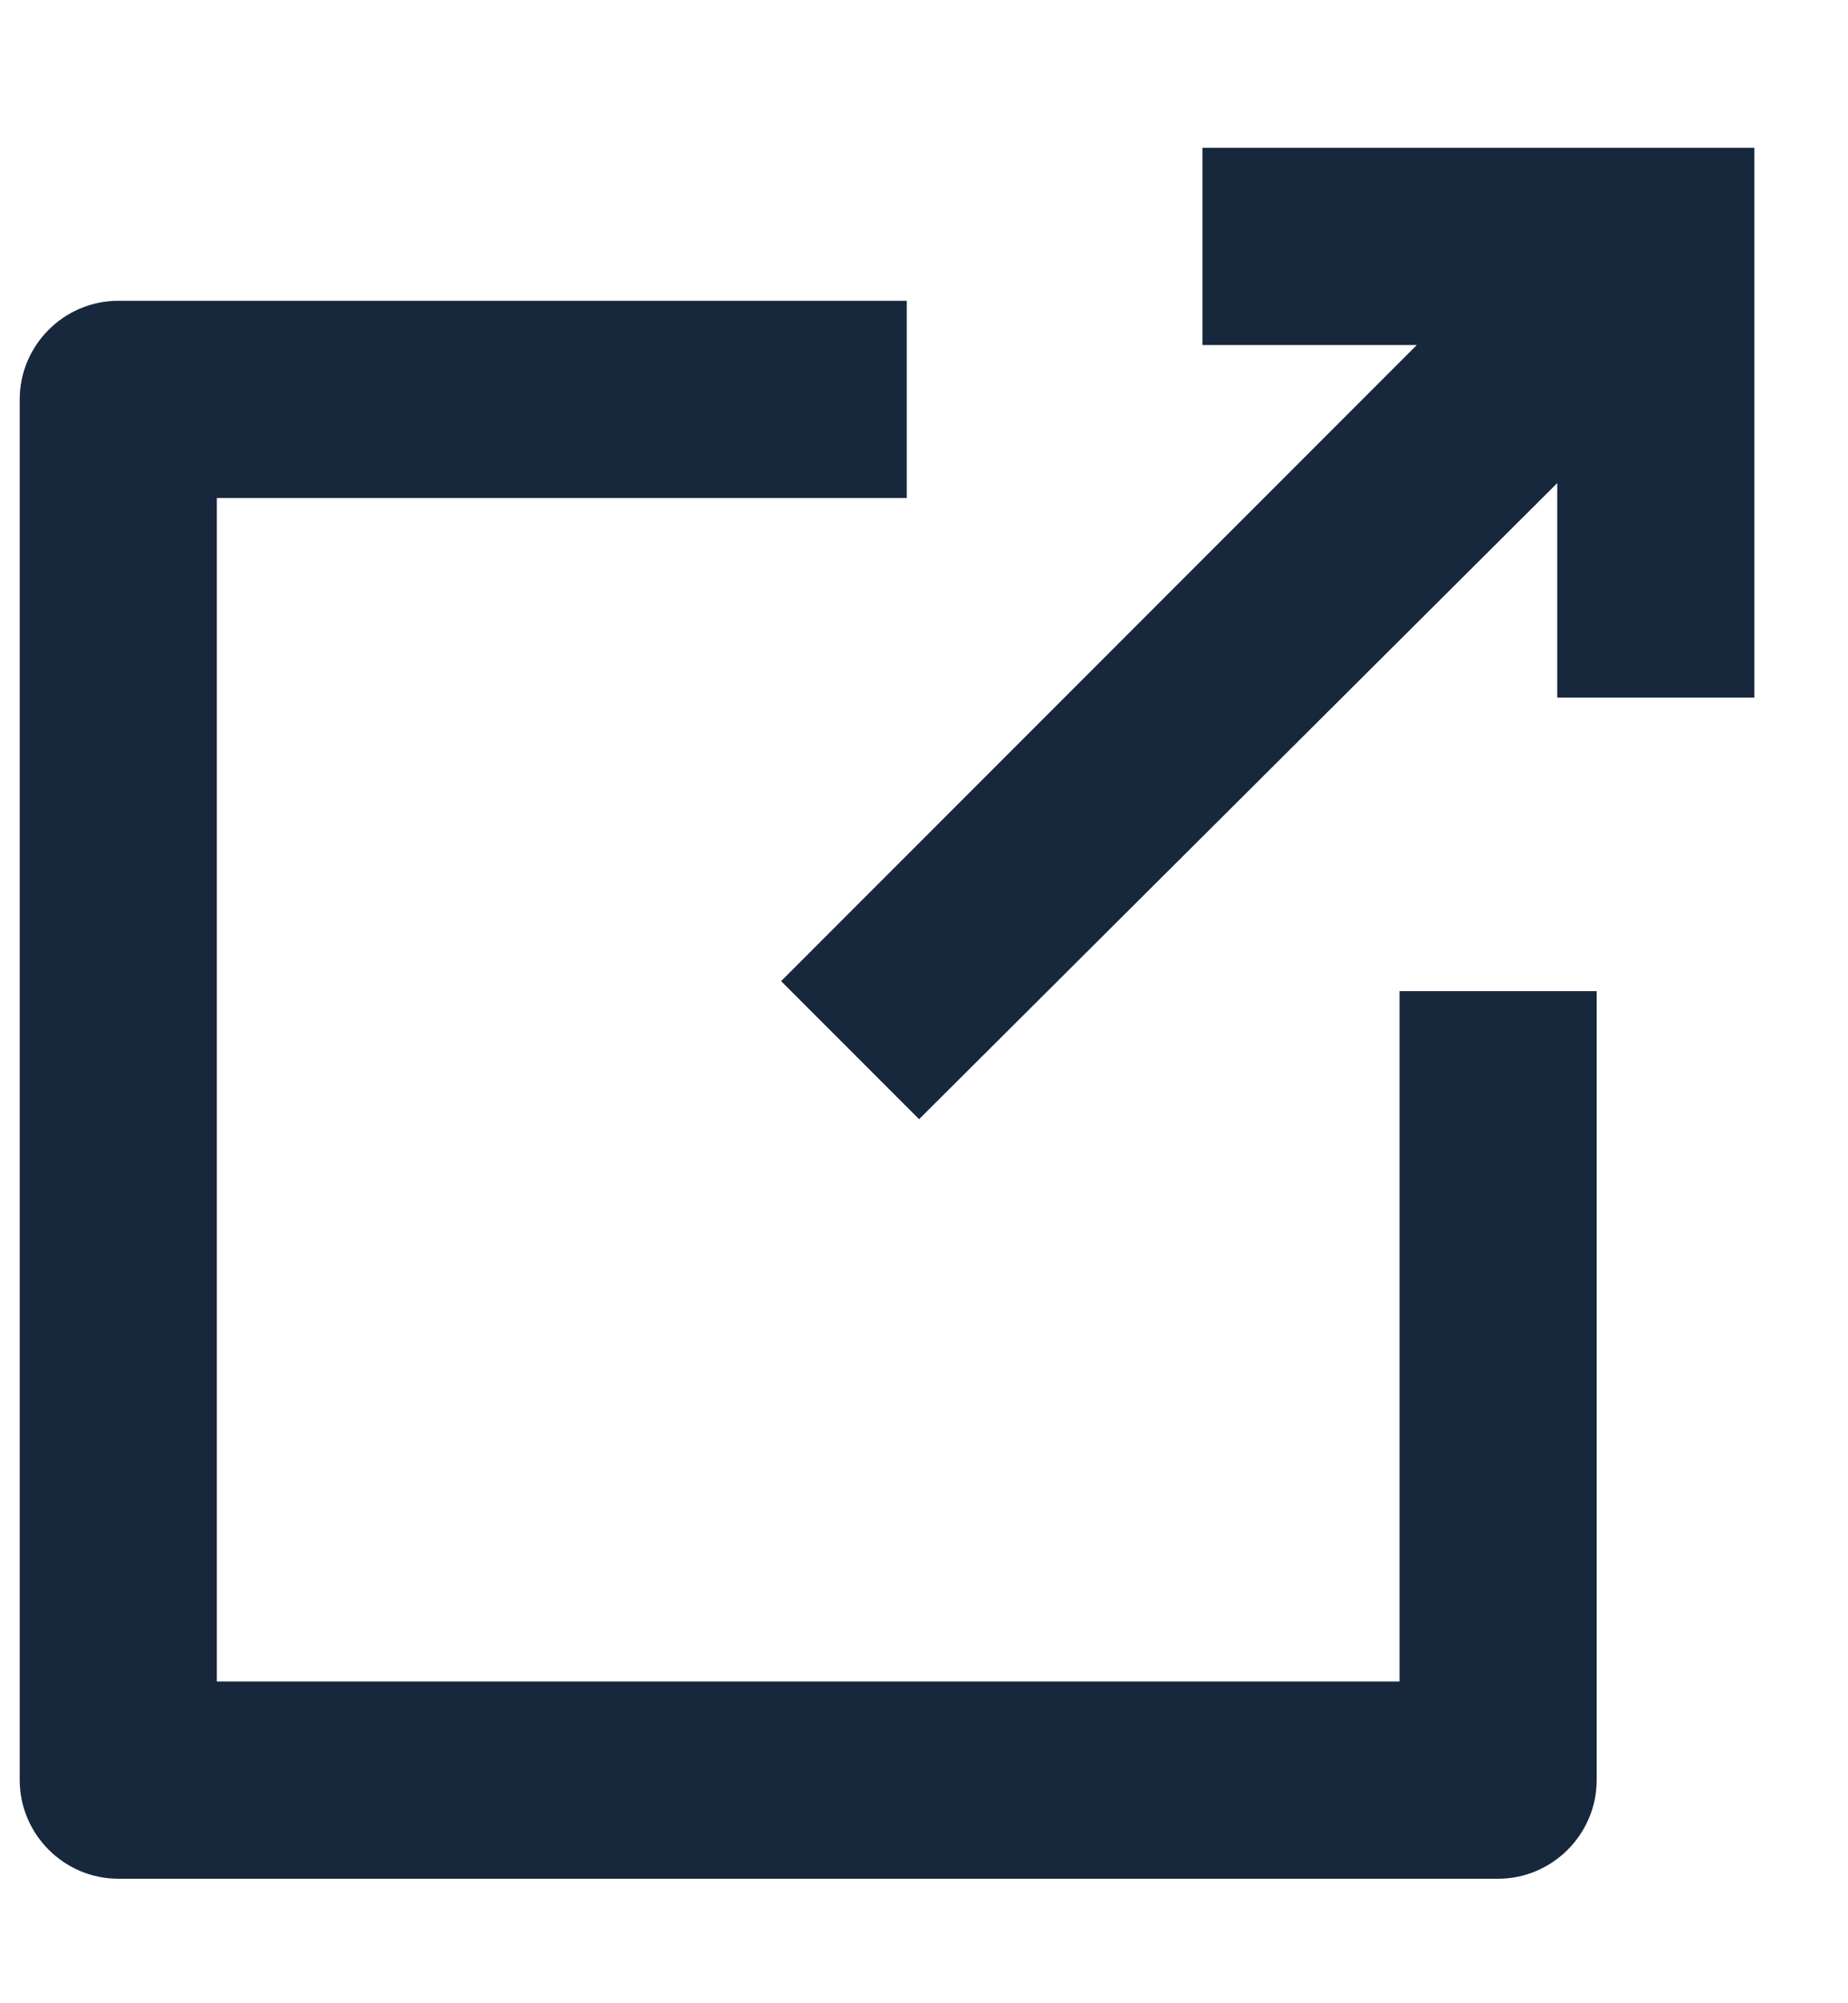
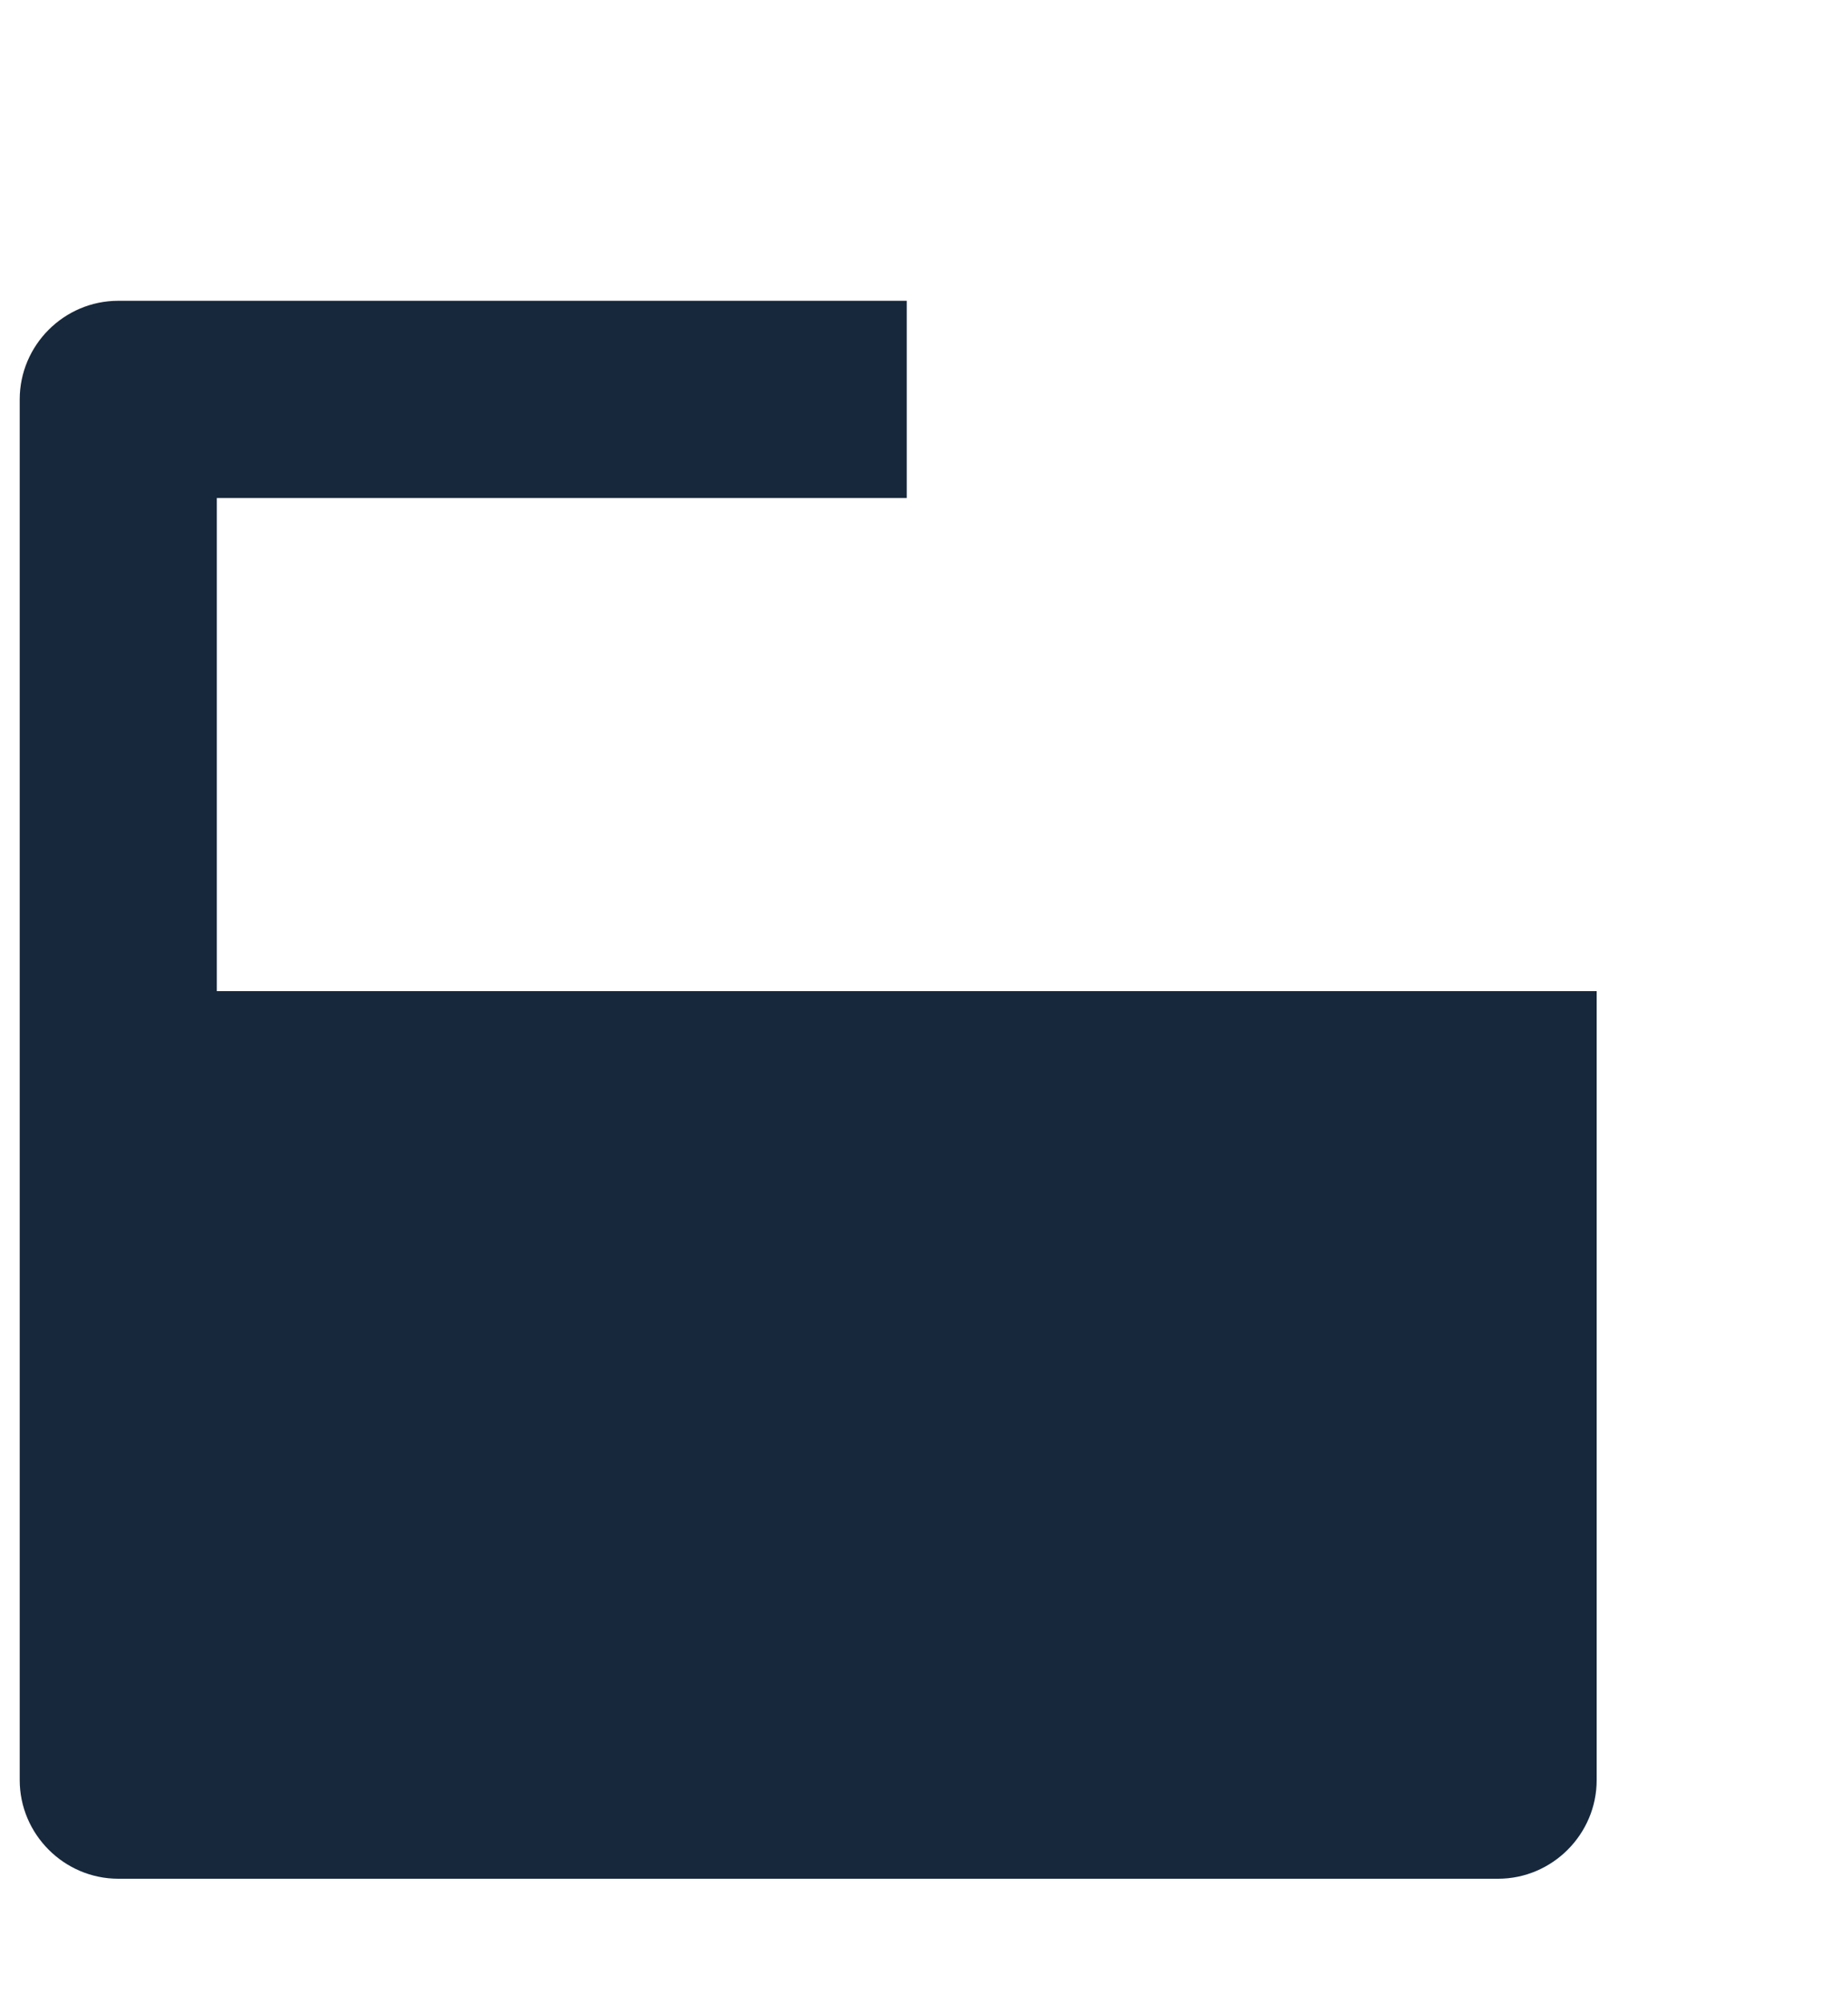
<svg xmlns="http://www.w3.org/2000/svg" width="12" height="13" viewBox="0 0 12 13" fill="none">
  <g id="icon/external">
    <g id="icon/external_2">
-       <path id="Path" d="M0.768 12.192H9.728C10.08 12.192 10.368 11.903 10.368 11.552V6.432H9.088V10.912H1.408V3.232H5.888V1.952H0.768C0.416 1.952 0.128 2.24 0.128 2.592V11.552C0.128 11.903 0.416 12.192 0.768 12.192Z" fill="#17283C" />
-       <path id="Path_2" d="M5.072 6.367L5.968 7.263L10.112 3.135V4.527H11.392V0.959H7.808V2.239H9.2L5.072 6.367Z" fill="#17283C" />
+       <path id="Path" d="M0.768 12.192H9.728C10.08 12.192 10.368 11.903 10.368 11.552V6.432H9.088H1.408V3.232H5.888V1.952H0.768C0.416 1.952 0.128 2.24 0.128 2.592V11.552C0.128 11.903 0.416 12.192 0.768 12.192Z" fill="#17283C" />
    </g>
  </g>
</svg>